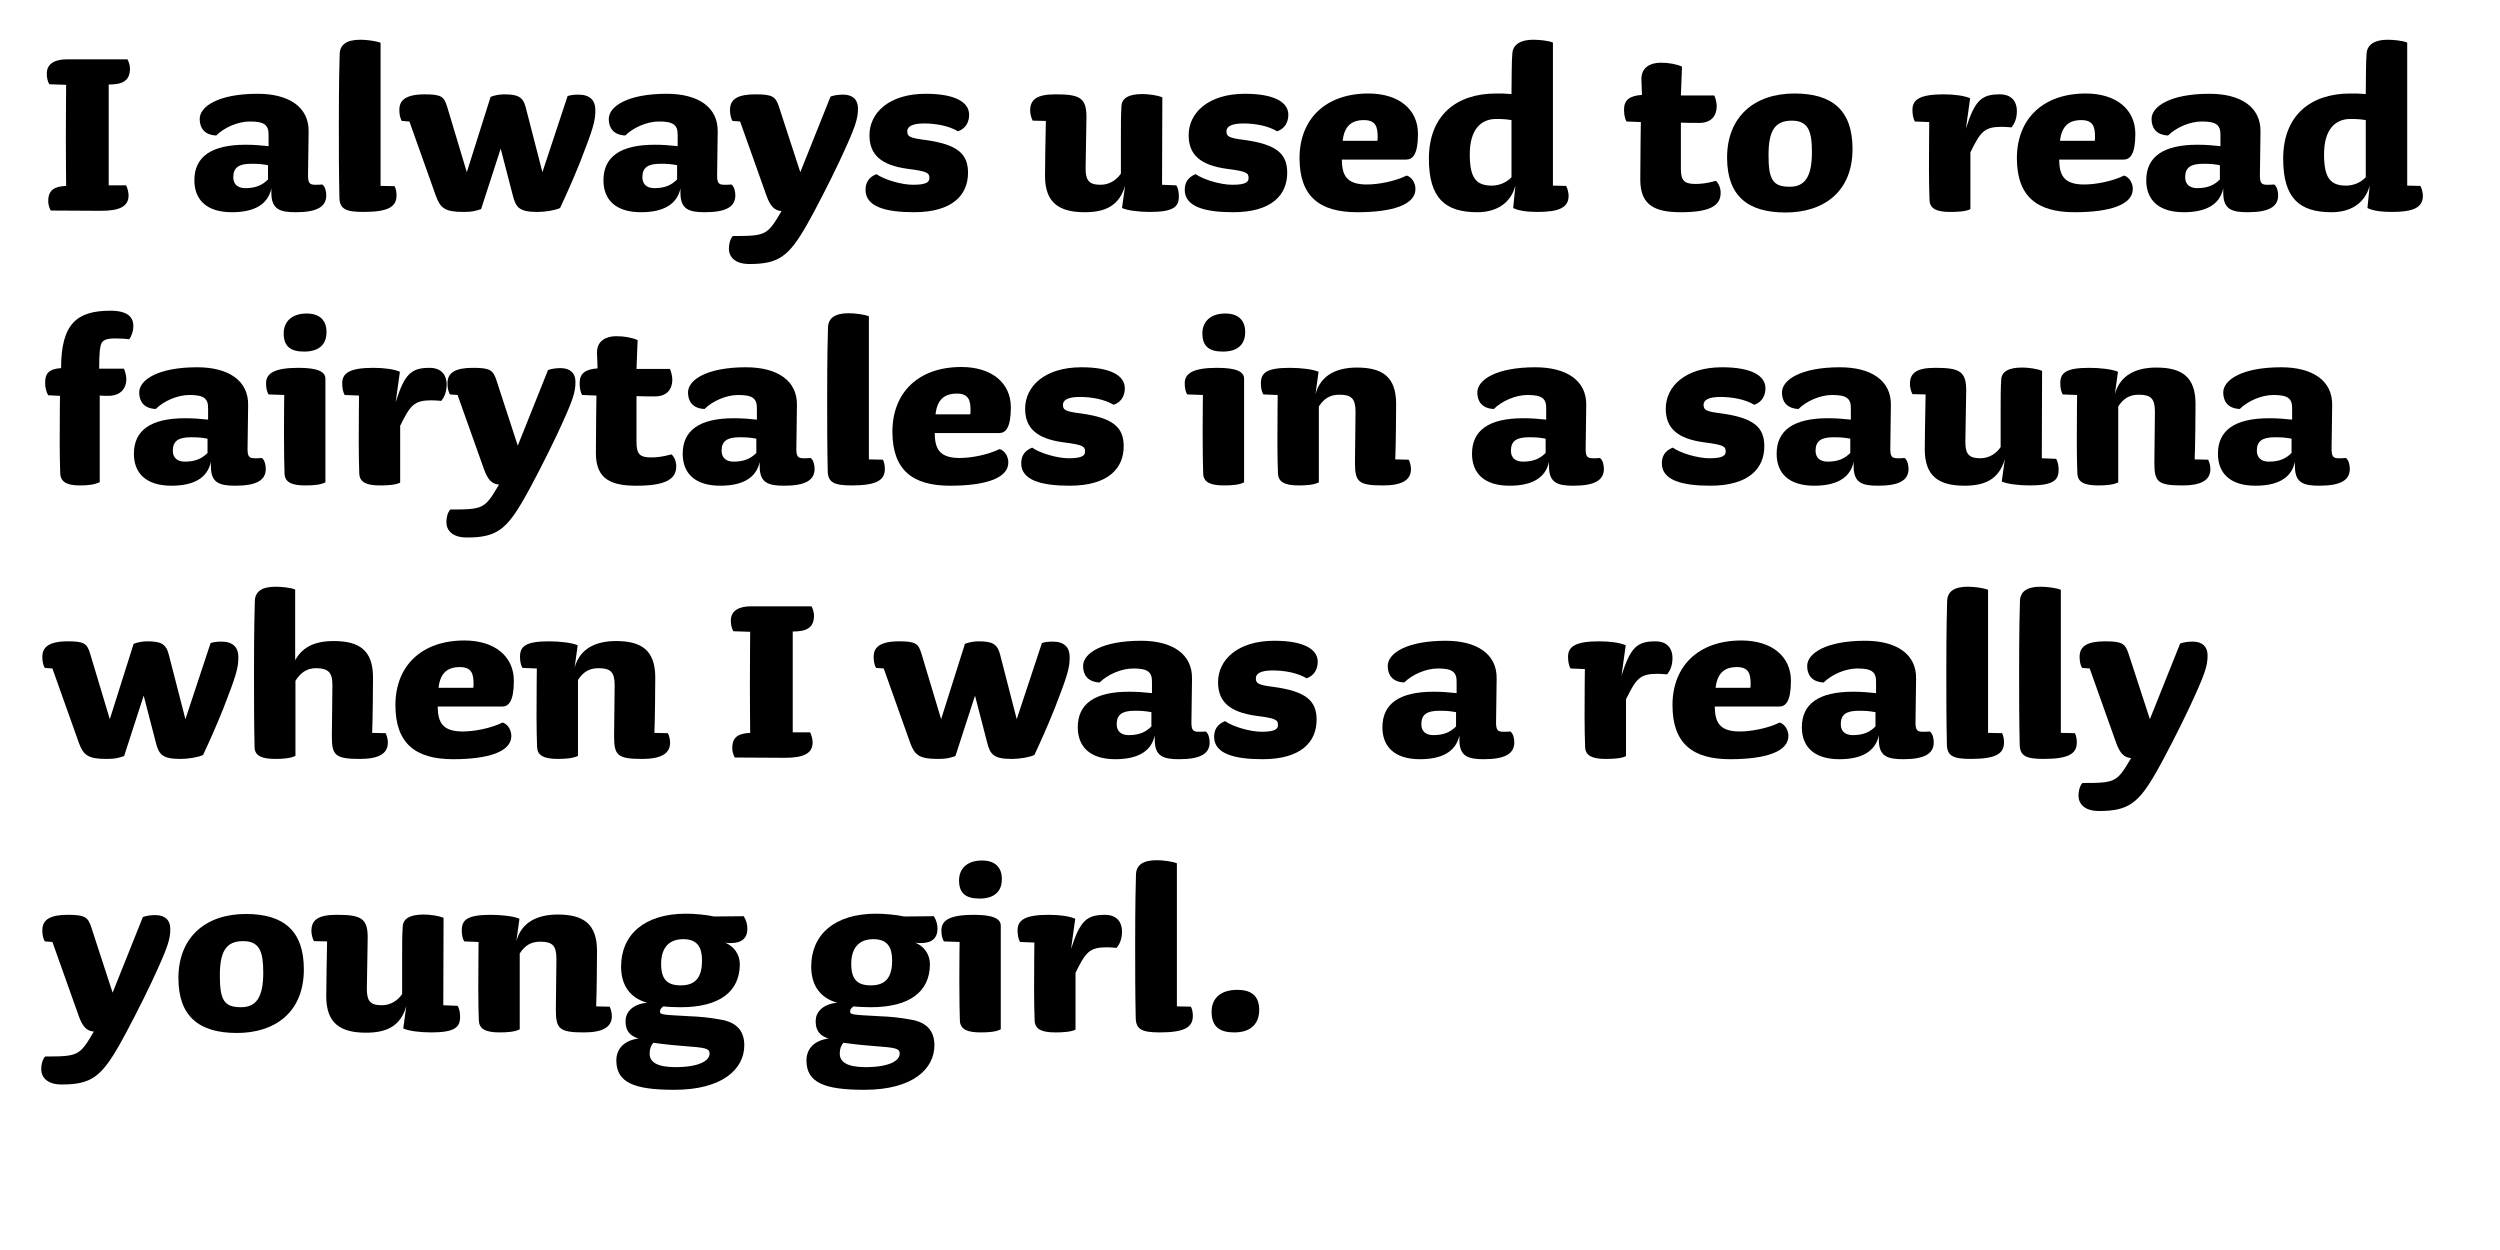
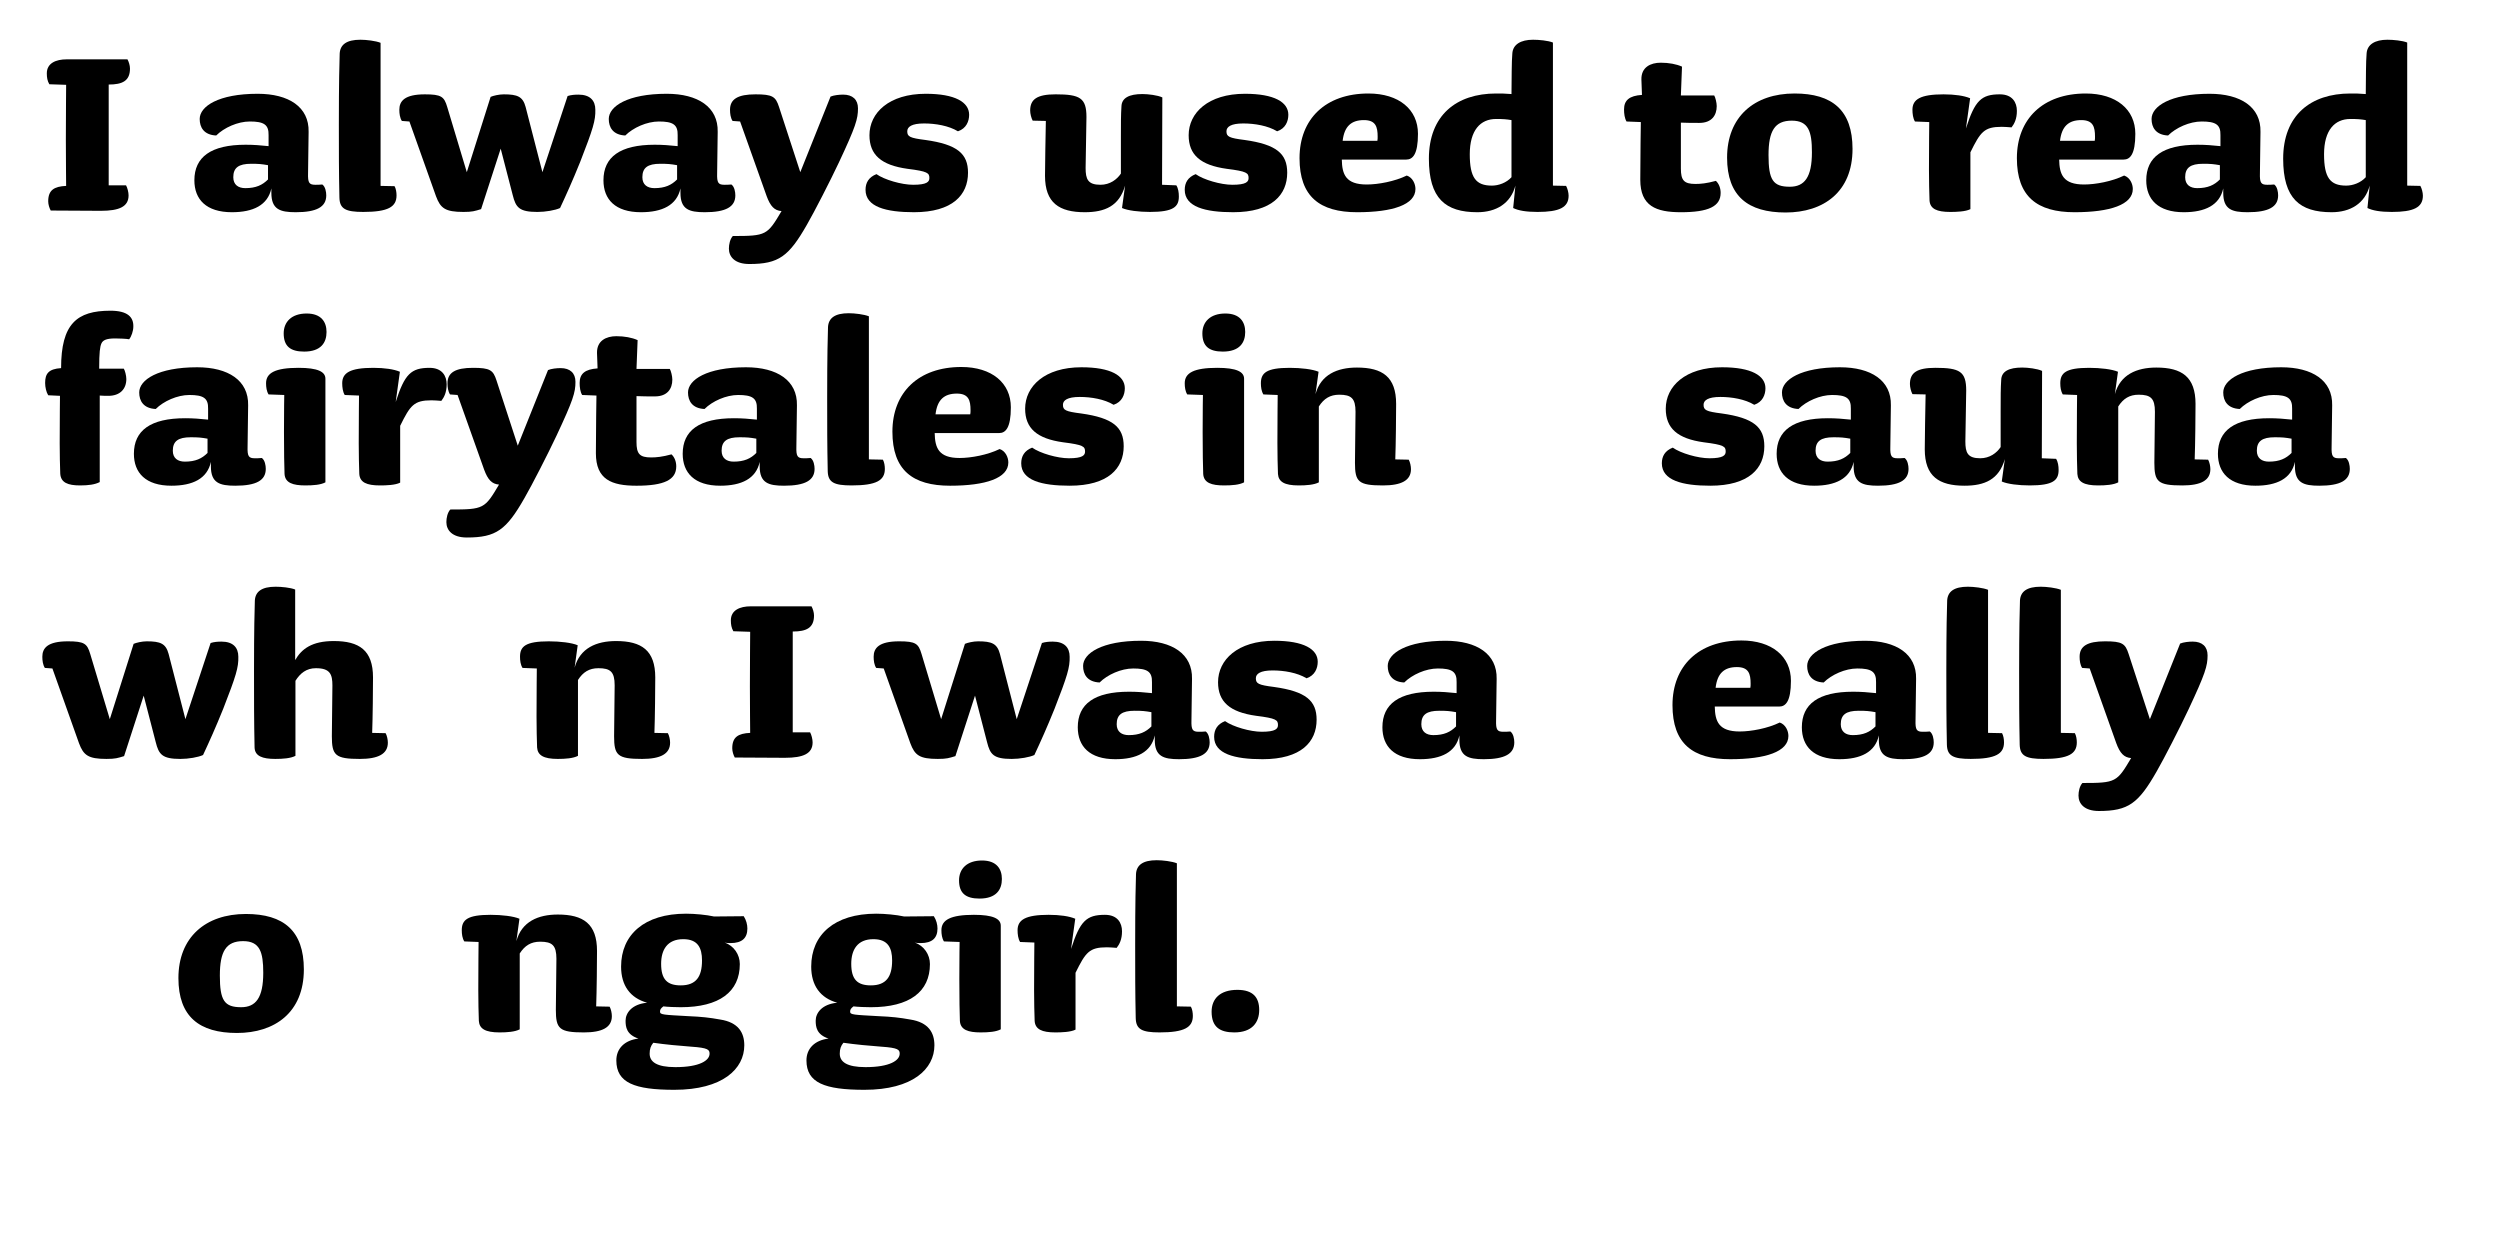
<svg xmlns="http://www.w3.org/2000/svg" version="1.1" id="Layer_2" x="0px" y="0px" width="1920px" height="960px" viewBox="0 0 1920 960" enable-background="new 0 0 1140 570" xml:space="preserve">
  <g>
    <path transform="scale(1.667)" d="M58.074,85.386c0.645,1.161,1.161,3.225,1.161,4.644c0,5.16-4.257,7.095-12.771,7.095l-23.091-0.129   c-0.645-1.161-1.161-2.838-1.161-4.257c0-5.16,2.709-6.837,8.256-7.095c0,0-0.129-13.158-0.129-21.284   c0-9.804,0.129-25.284,0.129-25.284l-7.74-0.258c-0.903-1.548-1.161-3.096-1.161-5.031c0-4.644,4.128-6.45,9.159-6.45h27.993   c0.645,1.161,1.161,2.838,1.161,4.257c0,5.676-3.483,7.353-9.804,7.353v46.439H58.074z" />
    <path transform="scale(1.667)" d="M136.246,97.77c-7.224,0-11.223-1.29-11.223-8.901v-2.064c-1.677,7.74-8.385,10.965-18.188,10.965   c-11.868,0-17.286-5.934-17.286-14.706c0-10.707,7.611-16.383,23.606-16.383c3.612,0,6.966,0.258,10.578,0.645v-5.031   c0.129-4.902-2.193-6.321-8.643-6.321c-5.547,0-11.868,2.838-15.48,6.45c-5.676-0.258-7.611-3.741-7.611-7.611   c0-5.805,8.643-11.61,26.703-11.61c14.319,0,23.736,6.063,23.478,17.543l-0.258,19.092c-0.129,4.386,0.516,5.289,3.354,5.289   c0.903,0,1.935,0,3.225-0.129c1.419,1.032,1.806,3.483,1.806,5.031C150.306,95.319,145.92,97.77,136.246,97.77z M115.735,75.454   c-5.805,0-8.256,1.806-8.256,6.192c0,3.483,2.322,5.031,5.547,5.031c4.902,0,7.869-1.419,10.449-3.999v-6.579   C120.508,75.583,119.218,75.454,115.735,75.454z" />
    <path transform="scale(1.667)" d="M181.783,85.773c0.645,1.161,0.903,2.838,0.903,4.257c0,5.289-3.87,7.611-15.351,7.611c-8.127,0-10.836-1.419-10.965-6.579   c-0.258-11.997-0.258-21.155-0.258-33.797c0-19.607,0.258-28.767,0.387-32.636c0.258-4.128,3.225-6.321,9.546-6.321   c2.709,0,7.095,0.516,9.288,1.419v65.918L181.783,85.773z" />
    <path transform="scale(1.667)" d="M236.22,89.901l-5.547-21.414l-9.03,27.863c-2.967,0.903-3.999,1.29-8.127,1.29c-8.385,0-10.578-1.677-12.642-7.224   l-12.255-34.442l-3.483-0.258c-0.903-1.419-1.161-3.354-1.161-5.16c0-3.999,2.451-7.095,11.739-7.095   c7.611,0,8.901,1.032,10.32,5.805l9.03,30.056l10.965-34.7c1.161-0.516,3.87-1.161,6.063-1.161c6.321,0,8.771,1.032,10.062,5.805   l7.74,30.056l11.61-35.087c1.548-0.516,3.354-0.645,5.031-0.645c5.289,0,7.74,2.709,7.74,6.966   c0.129,4.902-1.032,8.772-6.966,23.994c-3.483,8.643-6.45,15.222-9.288,21.285c-2.193,1.032-6.708,1.806-10.449,1.806   C239.187,97.641,237.639,95.577,236.22,89.901z" />
    <path transform="scale(1.667)" d="M324.712,97.77c-7.224,0-11.223-1.29-11.223-8.901v-2.064c-1.677,7.74-8.385,10.965-18.188,10.965   c-11.868,0-17.286-5.934-17.286-14.706c0-10.707,7.611-16.383,23.606-16.383c3.612,0,6.966,0.258,10.578,0.645v-5.031   c0.129-4.902-2.193-6.321-8.643-6.321c-5.547,0-11.868,2.838-15.48,6.45c-5.676-0.258-7.611-3.741-7.611-7.611   c0-5.805,8.643-11.61,26.703-11.61c14.319,0,23.736,6.063,23.478,17.543l-0.258,19.092c-0.129,4.386,0.516,5.289,3.354,5.289   c0.903,0,1.935,0,3.225-0.129c1.419,1.032,1.806,3.483,1.806,5.031C338.773,95.319,334.387,97.77,324.712,97.77z M304.202,75.454   c-5.805,0-8.256,1.806-8.256,6.192c0,3.483,2.322,5.031,5.547,5.031c4.902,0,7.869-1.419,10.449-3.999v-6.579   C308.975,75.583,307.685,75.454,304.202,75.454z" />
    <path transform="scale(1.667)" d="M368.703,79.323l13.932-34.829c1.548-0.645,3.999-0.903,5.805-0.903c4.386,0,6.837,2.322,6.837,6.321   c0,4.902-1.032,8.385-8.771,24.896c-3.999,8.514-11.352,22.833-14.706,28.637c-8.385,14.706-13.029,18.189-26.573,18.189   c-6.708,0-9.417-3.354-9.417-7.095c0-1.935,0.516-4.386,1.806-5.805c15.48,0,15.867-0.387,22.446-11.481   c-3.354-0.258-5.16-2.322-6.837-6.837l-12.255-34.442l-3.483-0.258c-0.903-1.419-1.161-3.354-1.161-5.16   c0-4.902,3.612-7.095,11.739-7.095c7.869,0,9.288,1.032,10.835,5.805L368.703,79.323z" />
    <path transform="scale(1.667)" d="M428.171,82.032c0-2.322-0.774-3.096-10.062-4.257c-12.126-1.677-17.544-6.45-17.544-15.479   c0-10.32,9.03-19.092,25.929-19.092c13.544,0,19.995,3.87,19.995,9.675c0,2.967-1.29,6.321-5.16,7.611   c-4.257-2.58-10.32-3.612-15.608-3.612c-5.676,0-7.74,1.548-7.74,3.612c0,2.451,1.161,3.096,8.385,3.999   c14.706,2.064,19.607,6.321,19.607,15.093c0,10.191-7.095,18.188-24.896,18.188c-12.9,0-22.317-2.451-22.317-10.32   c0-3.225,1.419-5.805,5.031-7.224c3.612,2.58,11.61,4.902,16.898,4.902C427.139,85.128,428.171,83.709,428.171,82.032z" />
    <path transform="scale(1.667)" d="M535.368,85.128l6.579,0.258c0.903,1.419,1.161,3.354,1.161,5.16c0,4.773-2.58,7.095-13.287,7.095   c-5.16,0-10.32-0.645-12.9-1.806l1.419-10.32c-2.709,9.417-9.288,12.255-18.576,12.255c-11.739,0-18.318-4.257-18.318-16.77   c0-4.773,0.258-18.447,0.387-25.284l-6.063-0.129c-0.645-1.161-1.161-3.225-1.161-4.644c0-5.16,3.096-7.482,11.739-7.482   c11.223,0,14.19,1.677,14.19,10.449c0,4.128-0.387,19.737-0.387,23.478c0,5.16,1.032,7.74,6.837,7.74   c4.386,0,7.611-2.451,9.417-5.16V62.94c0-5.805,0-10.062,0.258-13.932c0.129-3.87,3.483-5.676,9.675-5.676   c2.58,0,6.966,0.516,9.159,1.548L535.368,85.128z" />
    <path transform="scale(1.667)" d="M575.228,82.032c0-2.322-0.774-3.096-10.062-4.257c-12.125-1.677-17.543-6.45-17.543-15.479   c0-10.32,9.03-19.092,25.928-19.092c13.545,0,19.995,3.87,19.995,9.675c0,2.967-1.29,6.321-5.16,7.611   c-4.257-2.58-10.319-3.612-15.608-3.612c-5.676,0-7.74,1.548-7.74,3.612c0,2.451,1.161,3.096,8.385,3.999   c14.706,2.064,19.607,6.321,19.607,15.093c0,10.191-7.095,18.188-24.896,18.188c-12.899,0-22.316-2.451-22.316-10.32   c0-3.225,1.419-5.805,5.031-7.224c3.612,2.58,11.609,4.902,16.898,4.902C574.195,85.128,575.228,83.709,575.228,82.032z" />
    <path transform="scale(1.667)" d="M653.271,61.651c0,9.545-2.451,11.868-5.418,11.868h-29.67C618.312,80.355,619.988,85,629.663,85   c5.289,0,12.9-1.419,18.447-4.128c2.709,0.903,3.999,3.87,3.999,6.192c0,7.224-10.449,10.707-26.832,10.707   c-17.285,0-26.573-7.224-26.573-24.896c0-18.06,11.997-29.798,31.733-29.798C644.498,43.075,653.271,50.428,653.271,61.651z    M634.694,62.94c0-4.515-0.903-7.611-6.321-7.611c-5.805,0-9.029,2.838-9.804,9.546h15.996   C634.694,64.23,634.694,63.715,634.694,62.94z" />
    <path transform="scale(1.667)" d="M708.352,97.641c-5.289,0-8.9-0.645-11.223-1.806l1.032-10.32c-2.193,8.256-8.901,12.255-17.544,12.255   c-14.706,0-22.316-6.321-22.316-24.639c0-19.995,12.642-30.056,30.959-30.056c2.322,0,4.257,0,7.096,0.258   c0.129-19.607,0.258-14.835,0.387-18.705c0.258-4.128,3.87-6.321,9.546-6.321c2.709,0,6.966,0.387,9.158,1.29v65.917l6.063,0.129   c0.645,1.161,1.161,3.096,1.161,4.515C722.671,95.577,718.414,97.641,708.352,97.641z M696.355,55.33   c-2.322-0.387-3.87-0.516-7.096-0.516c-7.224,0-12.125,5.16-12.125,16.253c0,10.836,2.838,14.448,10.19,14.448   c3.096,0,6.708-1.29,9.03-3.87V55.33z" />
    <path transform="scale(1.667)" d="M755.693,82.806c0-10.578,0.258-26.573,0.258-26.573l-6.579-0.258c-0.902-1.419-1.16-3.612-1.16-5.547   c0-4.257,2.45-6.321,8.256-6.708l-0.259-7.095c-0.129-5.676,4.257-7.74,8.901-7.74c3.741,0,7.224,0.645,9.804,1.806l-0.516,13.287   h15.351c0.516,0.774,1.161,3.354,1.161,4.902c0,4.257-2.322,7.74-7.998,7.74c-2.322,0-6.45,0-8.514-0.129v21.156   c0,5.418,1.419,7.095,6.707,7.095c2.451,0,5.16-0.258,9.417-1.419c1.419,1.29,2.193,3.354,2.193,5.547   c0,6.192-5.547,8.901-18.317,8.901C762.917,97.77,755.693,94.932,755.693,82.806z" />
    <path transform="scale(1.667)" d="M822.643,97.899c-17.285,0-26.96-7.482-26.96-25.283c0-18.705,12.384-29.541,31.088-29.541   c17.415,0,26.703,7.74,26.703,25.542C853.474,88.482,840.058,97.899,822.643,97.899z M825.481,55.588   c-7.869,0-10.707,4.773-10.707,15.867c0,11.481,2.063,14.577,9.804,14.577c6.708,0,10.19-4.257,10.19-15.867   C834.769,60.619,833.221,55.588,825.481,55.588z" />
    <path transform="scale(1.667)" d="M926.743,58.684c-1.935-0.129-3.096-0.258-4.515-0.258c-8.127,0-9.804,2.322-14.447,11.739v26.187   c-2.193,1.161-6.579,1.29-9.288,1.29c-6.192,0-9.288-1.419-9.546-5.289c-0.129-3.999-0.258-8.514-0.258-14.189   c0-10.578,0.129-21.93,0.129-21.93l-6.579-0.258c-0.903-1.419-1.161-3.612-1.161-5.418c0-4.772,3.612-7.095,14.319-7.095   c5.159,0,9.546,0.645,12.255,1.806L905.717,59.2c4.128-12.9,7.095-15.738,15.609-15.738c5.805,0,7.868,3.741,7.868,7.611   C929.194,54.814,928.033,57.007,926.743,58.684z" />
    <path transform="scale(1.667)" d="M983.763,61.651c0,9.545-2.451,11.868-5.418,11.868h-29.67C948.804,80.355,950.48,85,960.155,85   c5.289,0,12.9-1.419,18.447-4.128c2.709,0.903,3.999,3.87,3.999,6.192c0,7.224-10.449,10.707-26.832,10.707   c-17.285,0-26.573-7.224-26.573-24.896c0-18.06,11.997-29.798,31.733-29.798C974.99,43.075,983.763,50.428,983.763,61.651z    M965.187,62.94c0-4.515-0.903-7.611-6.321-7.611c-5.805,0-9.029,2.838-9.804,9.546h15.996   C965.187,64.23,965.187,63.715,965.187,62.94z" />
    <path transform="scale(1.667)" d="M1035.49,97.77c-7.224,0-11.223-1.29-11.223-8.901v-2.064c-1.678,7.74-8.385,10.965-18.189,10.965   c-11.867,0-17.285-5.934-17.285-14.706c0-10.707,7.61-16.383,23.606-16.383c3.612,0,6.966,0.258,10.578,0.645v-5.031   c0.129-4.902-2.193-6.321-8.644-6.321c-5.547,0-11.867,2.838-15.479,6.45c-5.676-0.258-7.61-3.741-7.61-7.611   c0-5.805,8.643-11.61,26.702-11.61c14.318,0,23.735,6.063,23.478,17.543l-0.258,19.092c-0.129,4.386,0.516,5.289,3.354,5.289   c0.903,0,1.936,0,3.226-0.129c1.419,1.032,1.806,3.483,1.806,5.031C1049.551,95.319,1045.165,97.77,1035.49,97.77z    M1014.979,75.454c-5.805,0-8.256,1.806-8.256,6.192c0,3.483,2.322,5.031,5.547,5.031c4.902,0,7.869-1.419,10.449-3.999v-6.579   C1019.752,75.583,1018.462,75.454,1014.979,75.454z" />
    <path transform="scale(1.667)" d="M1101.925,97.641c-5.289,0-8.9-0.645-11.223-1.806l1.032-10.32c-2.193,8.256-8.901,12.255-17.544,12.255   c-14.706,0-22.316-6.321-22.316-24.639c0-19.995,12.642-30.056,30.959-30.056c2.322,0,4.257,0,7.096,0.258   c0.129-19.607,0.258-14.835,0.387-18.705c0.258-4.128,3.87-6.321,9.546-6.321c2.709,0,6.966,0.387,9.158,1.29v65.917l6.063,0.129   c0.645,1.161,1.161,3.096,1.161,4.515C1116.244,95.577,1111.987,97.641,1101.925,97.641z M1089.929,55.33   c-2.322-0.387-3.87-0.516-7.096-0.516c-7.224,0-12.125,5.16-12.125,16.253c0,10.836,2.838,14.448,10.19,14.448   c3.096,0,6.708-1.29,9.03-3.87V55.33z" />
    <path transform="scale(1.667)" d="M61.428,150.5c0,1.935-0.903,4.644-1.935,5.805c-1.161-0.258-4.902-0.387-6.45-0.387c-4.257,0-5.676,0.903-6.321,2.322   s-1.032,3.999-1.032,11.61h11.352c0.516,0.774,1.161,3.225,1.161,4.773c0,4.644-2.967,7.74-8.256,7.74   c-1.161,0-2.451,0-3.999-0.129v39.86c-2.193,1.161-5.289,1.548-9.03,1.548c-5.676,0-8.901-1.29-9.159-5.418   c-0.129-3.87-0.258-8.385-0.258-14.061c0-10.578,0.129-21.801,0.129-21.801l-5.418-0.258c-0.903-1.419-1.419-3.741-1.419-5.676   c0-4.257,1.548-6.45,7.353-6.837c0-20.381,7.224-26.444,22.704-26.444C58.848,143.146,61.557,146.113,61.428,150.5z" />
    <path transform="scale(1.667)" d="M108.383,223.77c-7.224,0-11.223-1.29-11.223-8.901v-2.064c-1.677,7.74-8.385,10.965-18.188,10.965   c-11.868,0-17.286-5.934-17.286-14.706c0-10.707,7.611-16.383,23.606-16.383c3.612,0,6.966,0.258,10.578,0.645v-5.031   c0.129-4.902-2.193-6.321-8.643-6.321c-5.547,0-11.868,2.838-15.48,6.45c-5.676-0.258-7.611-3.741-7.611-7.611   c0-5.805,8.643-11.61,26.703-11.61c14.319,0,23.736,6.063,23.478,17.543l-0.258,19.092c-0.129,4.386,0.516,5.289,3.354,5.289   c0.903,0,1.935,0,3.225-0.129c1.419,1.032,1.806,3.483,1.806,5.031C122.444,221.319,118.058,223.77,108.383,223.77z    M87.873,201.454c-5.805,0-8.256,1.806-8.256,6.192c0,3.483,2.322,5.031,5.547,5.031c4.902,0,7.869-1.419,10.449-3.999v-6.579   C92.646,201.583,91.355,201.454,87.873,201.454z" />
    <path transform="scale(1.667)" d="M149.921,174.493v47.729c-2.193,1.161-5.547,1.419-9.288,1.419c-5.676,0-9.288-1.161-9.546-5.289   c-0.129-3.87-0.258-9.675-0.258-19.35c0-10.578,0.129-17.028,0.129-17.028l-7.224-0.258c-0.903-1.419-1.161-3.354-1.161-5.16   c0-4.772,4.257-7.095,14.963-7.095C146.438,169.462,149.921,171.268,149.921,174.493z M140.117,161.98   c-6.321,0-9.417-2.451-9.417-8.385c0-5.289,3.612-9.159,10.578-9.159c6.708,0,9.159,3.87,9.159,8.514   C150.437,157.852,147.857,161.98,140.117,161.98z" />
    <path transform="scale(1.667)" d="M203.325,184.684c-1.935-0.129-3.096-0.258-4.515-0.258c-8.126,0-9.804,2.322-14.448,11.739v26.187   c-2.193,1.161-6.579,1.29-9.288,1.29c-6.192,0-9.288-1.419-9.546-5.289c-0.129-3.999-0.258-8.514-0.258-14.189   c0-10.578,0.129-21.93,0.129-21.93l-6.579-0.258c-0.903-1.419-1.161-3.612-1.161-5.418c0-4.772,3.612-7.095,14.318-7.095   c5.16,0,9.546,0.645,12.255,1.806l-1.935,13.932c4.128-12.9,7.095-15.738,15.609-15.738c5.805,0,7.869,3.741,7.869,7.611   C205.776,180.814,204.615,183.007,203.325,184.684z" />
    <path transform="scale(1.667)" d="M238.542,205.323l13.932-34.829c1.548-0.645,3.999-0.903,5.805-0.903c4.386,0,6.837,2.322,6.837,6.321   c0,4.902-1.032,8.385-8.772,24.896c-3.999,8.514-11.352,22.833-14.706,28.637c-8.385,14.706-13.029,18.189-26.574,18.189   c-6.708,0-9.417-3.354-9.417-7.095c0-1.935,0.516-4.386,1.806-5.805c15.48,0,15.867-0.387,22.446-11.481   c-3.354-0.258-5.16-2.322-6.837-6.837l-12.255-34.442l-3.483-0.258c-0.903-1.419-1.161-3.354-1.161-5.16   c0-4.902,3.612-7.095,11.739-7.095c7.869,0,9.288,1.032,10.835,5.805L238.542,205.323z" />
    <path transform="scale(1.667)" d="M274.532,208.806c0-10.578,0.258-26.573,0.258-26.573l-6.579-0.258c-0.903-1.419-1.161-3.612-1.161-5.547   c0-4.257,2.451-6.321,8.256-6.708l-0.258-7.095c-0.129-5.676,4.257-7.74,8.901-7.74c3.741,0,7.224,0.645,9.804,1.806l-0.516,13.287   h15.351c0.516,0.774,1.161,3.354,1.161,4.902c0,4.257-2.322,7.74-7.998,7.74c-2.322,0-6.45,0-8.514-0.129v21.156   c0,5.418,1.419,7.095,6.708,7.095c2.451,0,5.16-0.258,9.417-1.419c1.419,1.29,2.193,3.354,2.193,5.547   c0,6.192-5.547,8.901-18.318,8.901C281.756,223.77,274.532,220.932,274.532,208.806z" />
    <path transform="scale(1.667)" d="M361.218,223.77c-7.224,0-11.223-1.29-11.223-8.901v-2.064c-1.677,7.74-8.385,10.965-18.188,10.965   c-11.868,0-17.286-5.934-17.286-14.706c0-10.707,7.611-16.383,23.606-16.383c3.612,0,6.966,0.258,10.578,0.645v-5.031   c0.129-4.902-2.193-6.321-8.643-6.321c-5.547,0-11.868,2.838-15.48,6.45c-5.676-0.258-7.611-3.741-7.611-7.611   c0-5.805,8.643-11.61,26.703-11.61c14.319,0,23.736,6.063,23.478,17.543l-0.258,19.092c-0.129,4.386,0.516,5.289,3.354,5.289   c0.903,0,1.935,0,3.225-0.129c1.419,1.032,1.806,3.483,1.806,5.031C375.279,221.319,370.893,223.77,361.218,223.77z    M340.708,201.454c-5.805,0-8.256,1.806-8.256,6.192c0,3.483,2.322,5.031,5.547,5.031c4.902,0,7.869-1.419,10.449-3.999v-6.579   C345.48,201.583,344.19,201.454,340.708,201.454z" />
    <path transform="scale(1.667)" d="M406.755,211.773c0.645,1.161,0.903,2.838,0.903,4.257c0,5.289-3.87,7.611-15.351,7.611   c-8.127,0-10.836-1.419-10.965-6.579c-0.258-11.997-0.258-21.155-0.258-33.797c0-19.607,0.258-28.767,0.387-32.636   c0.258-4.128,3.225-6.321,9.546-6.321c2.709,0,7.095,0.516,9.288,1.419v65.918L406.755,211.773z" />
    <path transform="scale(1.667)" d="M465.707,187.651c0,9.545-2.451,11.868-5.418,11.868H430.62c0.129,6.837,1.806,11.481,11.481,11.481   c5.289,0,12.899-1.419,18.447-4.128c2.708,0.903,3.999,3.87,3.999,6.192c0,7.224-10.449,10.707-26.832,10.707   c-17.286,0-26.573-7.224-26.573-24.896c0-18.06,11.997-29.798,31.733-29.798C456.935,169.075,465.707,176.428,465.707,187.651z    M447.131,188.94c0-4.515-0.903-7.611-6.321-7.611c-5.805,0-9.03,2.838-9.804,9.546h15.996   C447.131,190.23,447.131,189.715,447.131,188.94z" />
    <path transform="scale(1.667)" d="M499.891,208.032c0-2.322-0.774-3.096-10.062-4.257c-12.125-1.677-17.543-6.45-17.543-15.479   c0-10.32,9.03-19.092,25.929-19.092c13.544,0,19.995,3.87,19.995,9.675c0,2.967-1.29,6.321-5.16,7.611   c-4.257-2.58-10.32-3.612-15.608-3.612c-5.676,0-7.74,1.548-7.74,3.612c0,2.451,1.161,3.096,8.385,3.999   c14.706,2.064,19.608,6.321,19.608,15.093c0,10.191-7.095,18.188-24.896,18.188c-12.9,0-22.317-2.451-22.317-10.32   c0-3.225,1.419-5.805,5.031-7.224c3.612,2.58,11.61,4.902,16.898,4.902C498.859,211.128,499.891,209.709,499.891,208.032z" />
    <path transform="scale(1.667)" d="M573.161,174.493v47.729c-2.192,1.161-5.547,1.419-9.288,1.419c-5.676,0-9.288-1.161-9.545-5.289   c-0.129-3.87-0.258-9.675-0.258-19.35c0-10.578,0.129-17.028,0.129-17.028l-7.224-0.258c-0.903-1.419-1.161-3.354-1.161-5.16   c0-4.772,4.257-7.095,14.963-7.095C569.679,169.462,573.161,171.268,573.161,174.493z M563.357,161.98   c-6.321,0-9.417-2.451-9.417-8.385c0-5.289,3.612-9.159,10.578-9.159c6.708,0,9.159,3.87,9.159,8.514   C573.678,157.852,571.098,161.98,563.357,161.98z" />
    <path transform="scale(1.667)" d="M617.02,181.846c-4.258,0-7.096,1.806-9.417,5.418v34.958c-2.193,1.161-5.806,1.419-9.288,1.419   c-6.579,0-9.288-1.677-9.546-5.289c-0.129-3.87-0.258-8.514-0.258-14.189c0-10.578,0.129-22.188,0.129-22.188l-6.579-0.258   c-0.903-1.419-1.161-3.354-1.161-5.16c0-4.772,2.58-7.095,13.287-7.095c5.16,0,10.578,0.645,13.287,1.806l-1.419,10.32   c2.45-9.03,10.062-12.255,19.091-12.255c11.739,0,18.061,4.257,18.061,16.77c0,4.773-0.13,18.705-0.388,25.542l6.192,0.129   c0.645,1.161,1.032,2.967,1.032,4.386c0,5.16-4.387,7.482-12.9,7.482c-11.352,0-12.899-1.677-12.899-10.449   c0-4.128,0.258-19.737,0.258-23.478C624.501,183.523,622.566,181.846,617.02,181.846z" />
-     <path transform="scale(1.667)" d="M724.861,223.77c-7.224,0-11.223-1.29-11.223-8.901v-2.064c-1.678,7.74-8.385,10.965-18.189,10.965   c-11.867,0-17.285-5.934-17.285-14.706c0-10.707,7.61-16.383,23.606-16.383c3.612,0,6.966,0.258,10.578,0.645v-5.031   c0.129-4.902-2.193-6.321-8.644-6.321c-5.547,0-11.867,2.838-15.479,6.45c-5.676-0.258-7.61-3.741-7.61-7.611   c0-5.805,8.643-11.61,26.702-11.61c14.318,0,23.735,6.063,23.478,17.543l-0.258,19.092c-0.129,4.386,0.516,5.289,3.354,5.289   c0.903,0,1.936,0,3.226-0.129c1.419,1.032,1.806,3.483,1.806,5.031C738.922,221.319,734.536,223.77,724.861,223.77z    M704.351,201.454c-5.805,0-8.256,1.806-8.256,6.192c0,3.483,2.322,5.031,5.547,5.031c4.902,0,7.869-1.419,10.449-3.999v-6.579   C709.123,201.583,707.833,201.454,704.351,201.454z" />
    <path transform="scale(1.667)" d="M795.036,208.032c0-2.322-0.773-3.096-10.062-4.257c-12.126-1.677-17.544-6.45-17.544-15.479   c0-10.32,9.03-19.092,25.929-19.092c13.545,0,19.994,3.87,19.994,9.675c0,2.967-1.29,6.321-5.159,7.611   c-4.257-2.58-10.32-3.612-15.609-3.612c-5.676,0-7.739,1.548-7.739,3.612c0,2.451,1.161,3.096,8.385,3.999   c14.705,2.064,19.607,6.321,19.607,15.093c0,10.191-7.095,18.188-24.896,18.188c-12.899,0-22.316-2.451-22.316-10.32   c0-3.225,1.419-5.805,5.03-7.224c3.612,2.58,11.61,4.902,16.899,4.902C794.004,211.128,795.036,209.709,795.036,208.032z" />
    <path transform="scale(1.667)" d="M865.211,223.77c-7.224,0-11.223-1.29-11.223-8.901v-2.064c-1.678,7.74-8.385,10.965-18.189,10.965   c-11.867,0-17.285-5.934-17.285-14.706c0-10.707,7.61-16.383,23.606-16.383c3.612,0,6.966,0.258,10.578,0.645v-5.031   c0.129-4.902-2.193-6.321-8.644-6.321c-5.547,0-11.867,2.838-15.479,6.45c-5.676-0.258-7.61-3.741-7.61-7.611   c0-5.805,8.643-11.61,26.702-11.61c14.318,0,23.735,6.063,23.478,17.543l-0.258,19.092c-0.129,4.386,0.516,5.289,3.354,5.289   c0.903,0,1.936,0,3.226-0.129c1.419,1.032,1.806,3.483,1.806,5.031C879.271,221.319,874.886,223.77,865.211,223.77z M844.7,201.454   c-5.805,0-8.256,1.806-8.256,6.192c0,3.483,2.322,5.031,5.547,5.031c4.902,0,7.869-1.419,10.449-3.999v-6.579   C849.473,201.583,848.183,201.454,844.7,201.454z" />
    <path transform="scale(1.667)" d="M940.676,211.128l6.579,0.258c0.902,1.419,1.16,3.354,1.16,5.16c0,4.773-2.579,7.095-13.286,7.095   c-5.16,0-10.32-0.645-12.9-1.806l1.419-10.32c-2.709,9.417-9.287,12.255-18.575,12.255c-11.739,0-18.317-4.257-18.317-16.77   c0-4.773,0.258-18.447,0.387-25.284l-6.062-0.129c-0.646-1.161-1.161-3.225-1.161-4.644c0-5.16,3.096-7.482,11.738-7.482   c11.223,0,14.19,1.677,14.19,10.449c0,4.128-0.388,19.737-0.388,23.478c0,5.16,1.032,7.74,6.837,7.74   c4.386,0,7.611-2.451,9.417-5.16V188.94c0-5.805,0-10.062,0.258-13.932c0.129-3.87,3.483-5.676,9.675-5.676   c2.58,0,6.966,0.516,9.159,1.548L940.676,211.128z" />
    <path transform="scale(1.667)" d="M985.309,181.846c-4.258,0-7.096,1.806-9.417,5.418v34.958c-2.193,1.161-5.806,1.419-9.288,1.419   c-6.579,0-9.288-1.677-9.546-5.289c-0.129-3.87-0.258-8.514-0.258-14.189c0-10.578,0.129-22.188,0.129-22.188l-6.579-0.258   c-0.903-1.419-1.161-3.354-1.161-5.16c0-4.772,2.58-7.095,13.287-7.095c5.16,0,10.578,0.645,13.287,1.806l-1.419,10.32   c2.45-9.03,10.062-12.255,19.091-12.255c11.739,0,18.061,4.257,18.061,16.77c0,4.773-0.13,18.705-0.388,25.542l6.192,0.129   c0.645,1.161,1.032,2.967,1.032,4.386c0,5.16-4.387,7.482-12.9,7.482c-11.352,0-12.899-1.677-12.899-10.449   c0-4.128,0.258-19.737,0.258-23.478C992.79,183.523,990.855,181.846,985.309,181.846z" />
    <path transform="scale(1.667)" d="M1068.512,223.77c-7.224,0-11.223-1.29-11.223-8.901v-2.064c-1.678,7.74-8.385,10.965-18.189,10.965   c-11.867,0-17.285-5.934-17.285-14.706c0-10.707,7.61-16.383,23.606-16.383c3.612,0,6.966,0.258,10.578,0.645v-5.031   c0.129-4.902-2.193-6.321-8.644-6.321c-5.547,0-11.867,2.838-15.479,6.45c-5.676-0.258-7.61-3.741-7.61-7.611   c0-5.805,8.643-11.61,26.702-11.61c14.318,0,23.735,6.063,23.478,17.543l-0.258,19.092c-0.129,4.386,0.516,5.289,3.354,5.289   c0.903,0,1.936,0,3.226-0.129c1.419,1.032,1.806,3.483,1.806,5.031C1082.572,221.319,1078.187,223.77,1068.512,223.77z    M1048.001,201.454c-5.805,0-8.256,1.806-8.256,6.192c0,3.483,2.322,5.031,5.547,5.031c4.902,0,7.869-1.419,10.449-3.999v-6.579   C1052.773,201.583,1051.483,201.454,1048.001,201.454z" />
    <path transform="scale(1.667)" d="M71.747,341.901L66.2,320.487l-9.03,27.864c-2.967,0.902-3.999,1.289-8.126,1.289c-8.385,0-10.578-1.677-12.642-7.224   l-12.255-34.442l-3.483-0.258c-0.903-1.419-1.161-3.354-1.161-5.16c0-3.999,2.451-7.095,11.739-7.095   c7.611,0,8.901,1.032,10.32,5.805l9.03,30.057l10.965-34.7c1.161-0.517,3.87-1.161,6.062-1.161c6.321,0,8.772,1.032,10.062,5.805   l7.74,30.057l11.61-35.088c1.548-0.516,3.354-0.645,5.031-0.645c5.289,0,7.74,2.709,7.74,6.966   c0.129,4.902-1.032,8.771-6.966,23.993c-3.483,8.644-6.45,15.223-9.288,21.285c-2.193,1.032-6.708,1.806-10.449,1.806   C74.714,349.641,73.167,347.577,71.747,341.901z" />
    <path transform="scale(1.667)" d="M145.534,307.846c-4.386,0-7.224,2.322-9.417,5.805v34.571c-2.193,1.161-5.805,1.419-9.288,1.419   c-5.934,0-9.417-1.289-9.546-5.288c-0.258-11.997-0.258-22.446-0.258-35.088c0-19.607,0.258-28.767,0.387-32.636   c0.258-4.128,3.225-6.321,9.546-6.321c2.709,0,6.837,0.387,9.03,1.29v32.507c2.967-5.16,7.74-8.771,17.802-8.771   c11.739,0,18.06,4.257,18.06,16.77c0,4.772-0.129,18.705-0.387,25.542l6.192,0.129c0.645,1.16,1.032,2.967,1.032,4.386   c0,5.16-4.386,7.481-12.899,7.481c-11.352,0-12.9-1.677-12.9-10.448c0-4.128,0.258-19.608,0.258-23.349   C153.145,310.684,152.113,307.846,145.534,307.846z" />
-     <path transform="scale(1.667)" d="M236.737,313.65c0,9.546-2.451,11.868-5.418,11.868h-29.669c0.129,6.837,1.806,11.48,11.481,11.48   c5.289,0,12.9-1.419,18.447-4.128c2.709,0.903,3.999,3.87,3.999,6.192c0,7.224-10.449,10.707-26.832,10.707   c-17.286,0-26.573-7.225-26.573-24.897c0-18.06,11.997-29.798,31.733-29.798C227.965,295.075,236.737,302.428,236.737,313.65z    M218.161,314.94c0-4.515-0.903-7.611-6.321-7.611c-5.805,0-9.03,2.839-9.804,9.546h15.996   C218.161,316.23,218.161,315.715,218.161,314.94z" />
    <path transform="scale(1.667)" d="M275.694,307.846c-4.257,0-7.095,1.806-9.417,5.418v34.958c-2.193,1.161-5.805,1.419-9.288,1.419   c-6.579,0-9.288-1.677-9.546-5.288c-0.129-3.87-0.258-8.515-0.258-14.19c0-10.578,0.129-22.188,0.129-22.188l-6.579-0.258   c-0.903-1.419-1.161-3.354-1.161-5.16c0-4.772,2.58-7.095,13.287-7.095c5.16,0,10.578,0.645,13.287,1.806l-1.419,10.32   c2.451-9.03,10.062-12.255,19.092-12.255c11.739,0,18.06,4.257,18.06,16.77c0,4.772-0.129,18.705-0.387,25.542l6.192,0.129   c0.645,1.16,1.032,2.967,1.032,4.386c0,5.16-4.386,7.481-12.9,7.481c-11.352,0-12.899-1.677-12.899-10.448   c0-4.128,0.258-19.737,0.258-23.478C283.176,309.522,281.241,307.846,275.694,307.846z" />
    <path transform="scale(1.667)" d="M373.216,337.386c0.645,1.161,1.161,3.226,1.161,4.645c0,5.16-4.257,7.095-12.771,7.095l-23.091-0.129   c-0.645-1.161-1.161-2.838-1.161-4.257c0-5.16,2.708-6.837,8.256-7.096c0,0-0.129-13.157-0.129-21.284   c0-9.804,0.129-25.283,0.129-25.283l-7.74-0.259c-0.903-1.548-1.161-3.096-1.161-5.03c0-4.644,4.128-6.45,9.159-6.45h27.993   c0.645,1.161,1.161,2.838,1.161,4.257c0,5.675-3.483,7.353-9.804,7.353v46.438H373.216z" />
    <path transform="scale(1.667)" d="M454.741,341.901l-5.547-21.414l-9.03,27.864c-2.967,0.902-3.999,1.289-8.126,1.289c-8.385,0-10.578-1.677-12.642-7.224   l-12.255-34.442l-3.483-0.258c-0.903-1.419-1.161-3.354-1.161-5.16c0-3.999,2.451-7.095,11.739-7.095   c7.611,0,8.901,1.032,10.32,5.805l9.03,30.057l10.965-34.7c1.161-0.517,3.87-1.161,6.062-1.161c6.321,0,8.772,1.032,10.062,5.805   l7.74,30.057l11.61-35.088c1.548-0.516,3.354-0.645,5.031-0.645c5.289,0,7.74,2.709,7.74,6.966   c0.129,4.902-1.032,8.771-6.966,23.993c-3.483,8.644-6.45,15.223-9.288,21.285c-2.193,1.032-6.708,1.806-10.449,1.806   C457.708,349.641,456.161,347.577,454.741,341.901z" />
    <path transform="scale(1.667)" d="M543.234,349.771c-7.224,0-11.223-1.29-11.223-8.901v-2.064c-1.677,7.74-8.385,10.966-18.188,10.966   c-11.868,0-17.286-5.935-17.286-14.706c0-10.707,7.611-16.383,23.606-16.383c3.612,0,6.966,0.258,10.578,0.645v-5.03   c0.129-4.902-2.193-6.321-8.643-6.321c-5.547,0-11.868,2.838-15.48,6.45c-5.676-0.259-7.611-3.741-7.611-7.611   c0-5.805,8.643-11.609,26.703-11.609c14.319,0,23.736,6.062,23.478,17.543l-0.258,19.092c-0.129,4.386,0.516,5.289,3.354,5.289   c0.903,0,1.935,0,3.225-0.129c1.419,1.032,1.806,3.483,1.806,5.031C557.295,347.319,552.909,349.771,543.234,349.771z    M522.724,327.453c-5.805,0-8.256,1.806-8.256,6.192c0,3.482,2.322,5.03,5.547,5.03c4.902,0,7.869-1.419,10.449-3.999v-6.578   C527.497,327.582,526.207,327.453,522.724,327.453z" />
    <path transform="scale(1.667)" d="M588.771,334.032c0-2.322-0.774-3.096-10.062-4.257c-12.126-1.677-17.544-6.45-17.544-15.479   c0-10.32,9.03-19.092,25.929-19.092c13.545,0,19.994,3.869,19.994,9.675c0,2.967-1.29,6.32-5.159,7.61   c-4.257-2.58-10.32-3.611-15.609-3.611c-5.676,0-7.739,1.548-7.739,3.611c0,2.451,1.16,3.096,8.385,3.999   c14.705,2.064,19.607,6.321,19.607,15.093c0,10.191-7.095,18.189-24.896,18.189c-12.899,0-22.316-2.451-22.316-10.32   c0-3.226,1.419-5.805,5.03-7.224c3.612,2.579,11.61,4.901,16.899,4.901C587.739,337.128,588.771,335.709,588.771,334.032z" />
    <path transform="scale(1.667)" d="M683.584,349.771c-7.224,0-11.223-1.29-11.223-8.901v-2.064c-1.678,7.74-8.385,10.966-18.189,10.966   c-11.867,0-17.285-5.935-17.285-14.706c0-10.707,7.61-16.383,23.606-16.383c3.612,0,6.966,0.258,10.578,0.645v-5.03   c0.129-4.902-2.193-6.321-8.644-6.321c-5.547,0-11.867,2.838-15.479,6.45c-5.676-0.259-7.61-3.741-7.61-7.611   c0-5.805,8.643-11.609,26.702-11.609c14.318,0,23.735,6.062,23.478,17.543l-0.258,19.092c-0.129,4.386,0.516,5.289,3.354,5.289   c0.903,0,1.936,0,3.226-0.129c1.419,1.032,1.806,3.483,1.806,5.031C697.645,347.319,693.259,349.771,683.584,349.771z    M663.073,327.453c-5.805,0-8.256,1.806-8.256,6.192c0,3.482,2.322,5.03,5.547,5.03c4.902,0,7.869-1.419,10.449-3.999v-6.578   C667.846,327.582,666.556,327.453,663.073,327.453z" />
-     <path transform="scale(1.667)" d="M768.078,310.684c-1.935-0.129-3.096-0.258-4.515-0.258c-8.127,0-9.804,2.321-14.447,11.738v26.188   c-2.193,1.16-6.579,1.289-9.288,1.289c-6.192,0-9.288-1.419-9.546-5.288c-0.129-4-0.258-8.515-0.258-14.19   c0-10.578,0.129-21.93,0.129-21.93l-6.579-0.258c-0.903-1.419-1.161-3.612-1.161-5.418c0-4.772,3.612-7.095,14.319-7.095   c5.159,0,9.546,0.645,12.255,1.806l-1.936,13.932c4.128-12.899,7.095-15.737,15.609-15.737c5.805,0,7.868,3.741,7.868,7.61   C770.529,306.813,769.368,309.007,768.078,310.684z" />
    <path transform="scale(1.667)" d="M825.097,313.65c0,9.546-2.451,11.868-5.418,11.868h-29.67c0.129,6.837,1.806,11.48,11.48,11.48   c5.289,0,12.9-1.419,18.447-4.128c2.709,0.903,3.999,3.87,3.999,6.192c0,7.224-10.449,10.707-26.832,10.707   c-17.285,0-26.573-7.225-26.573-24.897c0-18.06,11.997-29.798,31.733-29.798C816.324,295.075,825.097,302.428,825.097,313.65z    M806.521,314.94c0-4.515-0.903-7.611-6.321-7.611c-5.805,0-9.029,2.839-9.804,9.546h15.996   C806.521,316.23,806.521,315.715,806.521,314.94z" />
    <path transform="scale(1.667)" d="M876.824,349.771c-7.224,0-11.223-1.29-11.223-8.901v-2.064c-1.678,7.74-8.385,10.966-18.189,10.966   c-11.867,0-17.285-5.935-17.285-14.706c0-10.707,7.61-16.383,23.606-16.383c3.612,0,6.966,0.258,10.578,0.645v-5.03   c0.129-4.902-2.193-6.321-8.644-6.321c-5.547,0-11.867,2.838-15.479,6.45c-5.676-0.259-7.61-3.741-7.61-7.611   c0-5.805,8.643-11.609,26.702-11.609c14.318,0,23.735,6.062,23.478,17.543l-0.258,19.092c-0.129,4.386,0.516,5.289,3.354,5.289   c0.903,0,1.936,0,3.226-0.129c1.419,1.032,1.806,3.483,1.806,5.031C890.885,347.319,886.499,349.771,876.824,349.771z    M856.313,327.453c-5.805,0-8.256,1.806-8.256,6.192c0,3.482,2.322,5.03,5.547,5.03c4.902,0,7.869-1.419,10.449-3.999v-6.578   C861.086,327.582,859.796,327.453,856.313,327.453z" />
    <path transform="scale(1.667)" d="M922.361,337.773c0.646,1.16,0.903,2.838,0.903,4.257c0,5.289-3.87,7.61-15.351,7.61c-8.127,0-10.836-1.419-10.965-6.579   c-0.259-11.996-0.259-21.155-0.259-33.797c0-19.607,0.259-28.767,0.388-32.636c0.258-4.128,3.225-6.321,9.546-6.321   c2.709,0,7.095,0.516,9.287,1.419v65.918L922.361,337.773z" />
    <path transform="scale(1.667)" d="M955.9,337.773c0.646,1.16,0.903,2.838,0.903,4.257c0,5.289-3.87,7.61-15.351,7.61c-8.127,0-10.836-1.419-10.965-6.579   c-0.259-11.996-0.259-21.155-0.259-33.797c0-19.607,0.259-28.767,0.388-32.636c0.258-4.128,3.225-6.321,9.546-6.321   c2.709,0,7.095,0.516,9.287,1.419v65.918L955.9,337.773z" />
    <path transform="scale(1.667)" d="M990.472,331.323l13.932-34.829c1.548-0.646,3.999-0.903,5.805-0.903c4.386,0,6.837,2.322,6.837,6.321   c0,4.901-1.032,8.385-8.771,24.896c-3.999,8.514-11.353,22.832-14.706,28.638c-8.385,14.705-13.028,18.188-26.573,18.188   c-6.708,0-9.417-3.354-9.417-7.095c0-1.936,0.516-4.386,1.806-5.805c15.479,0,15.867-0.388,22.446-11.481   c-3.354-0.258-5.16-2.322-6.837-6.837l-12.255-34.442l-3.483-0.258c-0.903-1.419-1.161-3.354-1.161-5.16   c0-4.902,3.612-7.095,11.739-7.095c7.869,0,9.288,1.032,10.836,5.805L990.472,331.323z" />
-     <path transform="scale(1.667)" d="M51.882,457.323l13.932-34.829c1.548-0.646,3.999-0.903,5.805-0.903c4.386,0,6.837,2.322,6.837,6.321   c0,4.901-1.032,8.385-8.771,24.896c-3.999,8.514-11.352,22.832-14.706,28.638c-8.385,14.705-13.029,18.188-26.573,18.188   c-6.708,0-9.417-3.354-9.417-7.095c0-1.936,0.516-4.386,1.806-5.805c15.48,0,15.867-0.388,22.446-11.481   c-3.354-0.258-5.16-2.322-6.837-6.837l-12.255-34.442l-3.483-0.258c-0.903-1.419-1.161-3.354-1.161-5.16   c0-4.901,3.612-7.095,11.739-7.095c7.869,0,9.288,1.032,10.835,5.805L51.882,457.323z" />
    <path transform="scale(1.667)" d="M109.157,475.899c-17.286,0-26.96-7.482-26.96-25.284c0-18.704,12.384-29.54,31.088-29.54   c17.415,0,26.703,7.739,26.703,25.541C139.987,466.482,126.571,475.899,109.157,475.899z M111.995,433.588   c-7.869,0-10.707,4.772-10.707,15.866c0,11.481,2.063,14.577,9.804,14.577c6.708,0,10.191-4.257,10.191-15.867   C121.283,438.619,119.734,433.588,111.995,433.588z" />
-     <path transform="scale(1.667)" d="M204.229,463.128l6.579,0.259c0.903,1.419,1.161,3.354,1.161,5.159c0,4.773-2.58,7.095-13.287,7.095   c-5.16,0-10.32-0.645-12.9-1.806l1.419-10.319c-2.709,9.416-9.288,12.255-18.576,12.255c-11.739,0-18.318-4.258-18.318-16.771   c0-4.772,0.258-18.446,0.387-25.283l-6.063-0.129c-0.645-1.161-1.161-3.225-1.161-4.644c0-5.16,3.096-7.482,11.739-7.482   c11.223,0,14.19,1.677,14.19,10.449c0,4.128-0.387,19.736-0.387,23.478c0,5.16,1.032,7.739,6.837,7.739   c4.386,0,7.611-2.45,9.417-5.159V440.94c0-5.805,0-10.062,0.258-13.932c0.129-3.87,3.483-5.676,9.675-5.676   c2.58,0,6.966,0.516,9.159,1.548L204.229,463.128z" />
    <path transform="scale(1.667)" d="M248.861,433.846c-4.257,0-7.095,1.806-9.417,5.418v34.958c-2.193,1.161-5.805,1.419-9.288,1.419   c-6.579,0-9.288-1.677-9.546-5.288c-0.129-3.87-0.258-8.515-0.258-14.19c0-10.577,0.129-22.188,0.129-22.188l-6.579-0.258   c-0.903-1.419-1.161-3.354-1.161-5.16c0-4.772,2.58-7.095,13.287-7.095c5.16,0,10.578,0.646,13.287,1.806l-1.419,10.32   c2.451-9.03,10.062-12.255,19.092-12.255c11.739,0,18.06,4.257,18.06,16.77c0,4.773-0.129,18.705-0.387,25.542l6.192,0.129   c0.645,1.161,1.032,2.967,1.032,4.386c0,5.16-4.386,7.481-12.9,7.481c-11.352,0-12.899-1.677-12.899-10.448   c0-4.128,0.258-19.736,0.258-23.478C256.343,435.522,254.408,433.846,248.861,433.846z" />
    <path transform="scale(1.667)" d="M313.618,464.031c-1.935,0-6.192-0.129-7.998-0.387c-1.161,0.902-1.548,1.419-1.548,2.451   c0,1.419,1.548,1.419,13.158,2.063c6.063,0.258,9.546,0.646,14.577,1.548c8.256,1.29,11.094,5.934,11.094,11.868   c0,10.836-9.933,20.511-32.25,20.511c-18.317,0-26.702-3.226-26.702-13.545c0-5.418,3.741-9.288,10.19-10.062   c-5.547-1.807-5.934-5.418-5.934-8.256c0-3.483,2.838-7.611,9.933-8.256c-7.869-2.193-11.997-7.998-11.997-16.642   c0-14.705,10.707-24.38,29.927-24.38c3.999,0,9.417,0.516,12.9,1.29l13.674-0.129c1.161,1.806,1.677,3.869,1.677,5.676   c0,4.386-2.451,6.708-7.74,6.708c-0.774,0-1.806,0-2.709-0.259c4.257,1.549,6.966,5.547,6.966,9.934   C340.836,456.937,331.419,464.031,313.618,464.031z M326.904,485.445c0-1.807-0.645-2.709-8.385-3.226   c-5.418-0.387-12.126-1.032-17.544-1.806c-1.161,1.419-1.677,2.838-1.677,5.031c0,3.74,3.225,6.191,11.868,6.191   C322.39,491.637,326.904,488.541,326.904,485.445z M313.618,453.97c7.095,0,9.804-3.999,9.804-11.481   c0-5.805-1.935-9.804-8.643-9.804c-7.353,0-10.19,4.902-10.19,11.353C304.588,451.261,307.426,453.97,313.618,453.97z" />
    <path transform="scale(1.667)" d="M401.207,464.031c-1.935,0-6.192-0.129-7.998-0.387c-1.161,0.902-1.548,1.419-1.548,2.451   c0,1.419,1.548,1.419,13.158,2.063c6.063,0.258,9.546,0.646,14.577,1.548c8.256,1.29,11.094,5.934,11.094,11.868   c0,10.836-9.933,20.511-32.25,20.511c-18.317,0-26.702-3.226-26.702-13.545c0-5.418,3.741-9.288,10.19-10.062   c-5.547-1.807-5.934-5.418-5.934-8.256c0-3.483,2.838-7.611,9.933-8.256c-7.869-2.193-11.997-7.998-11.997-16.642   c0-14.705,10.707-24.38,29.927-24.38c3.999,0,9.417,0.516,12.9,1.29l13.674-0.129c1.161,1.806,1.677,3.869,1.677,5.676   c0,4.386-2.451,6.708-7.74,6.708c-0.774,0-1.806,0-2.709-0.259c4.257,1.549,6.966,5.547,6.966,9.934   C428.425,456.937,419.008,464.031,401.207,464.031z M414.493,485.445c0-1.807-0.645-2.709-8.385-3.226   c-5.418-0.387-12.126-1.032-17.544-1.806c-1.161,1.419-1.677,2.838-1.677,5.031c0,3.74,3.225,6.191,11.868,6.191   C409.979,491.637,414.493,488.541,414.493,485.445z M401.207,453.97c7.095,0,9.804-3.999,9.804-11.481   c0-5.805-1.935-9.804-8.643-9.804c-7.353,0-10.19,4.902-10.19,11.353C392.177,451.261,395.015,453.97,401.207,453.97z" />
    <path transform="scale(1.667)" d="M461.062,426.493v47.729c-2.193,1.161-5.547,1.419-9.288,1.419c-5.676,0-9.288-1.16-9.546-5.288   c-0.129-3.87-0.258-9.675-0.258-19.35c0-10.578,0.129-17.028,0.129-17.028l-7.224-0.258c-0.903-1.419-1.161-3.354-1.161-5.16   c0-4.772,4.257-7.095,14.963-7.095C457.579,421.462,461.062,423.268,461.062,426.493z M451.258,413.98   c-6.321,0-9.417-2.451-9.417-8.385c0-5.289,3.612-9.159,10.578-9.159c6.708,0,9.159,3.87,9.159,8.514   C461.578,409.853,458.998,413.98,451.258,413.98z" />
    <path transform="scale(1.667)" d="M514.466,436.684c-1.935-0.129-3.096-0.258-4.515-0.258c-8.126,0-9.804,2.322-14.448,11.738v26.188   c-2.193,1.16-6.579,1.289-9.288,1.289c-6.192,0-9.288-1.419-9.546-5.288c-0.129-3.999-0.258-8.515-0.258-14.19   c0-10.577,0.129-21.93,0.129-21.93l-6.579-0.258c-0.903-1.419-1.161-3.611-1.161-5.418c0-4.772,3.612-7.095,14.318-7.095   c5.16,0,9.546,0.646,12.255,1.806l-1.935,13.933c4.128-12.9,7.095-15.738,15.609-15.738c5.805,0,7.869,3.741,7.869,7.611   C516.917,432.813,515.756,435.007,514.466,436.684z" />
    <path transform="scale(1.667)" d="M548.65,463.773c0.645,1.161,0.903,2.838,0.903,4.257c0,5.289-3.87,7.61-15.351,7.61c-8.127,0-10.836-1.419-10.965-6.578   c-0.258-11.997-0.258-21.156-0.258-33.798c0-19.607,0.258-28.767,0.387-32.637c0.258-4.128,3.225-6.32,9.546-6.32   c2.709,0,7.095,0.516,9.288,1.419v65.918L548.65,463.773z" />
    <path transform="scale(1.667)" d="M568.645,475.641c-6.579,0-10.449-2.45-10.449-9.545c0-5.935,3.87-10.062,11.868-10.062c7.353,0,10.062,3.612,10.062,9.288   S576.9,475.641,568.645,475.641z" />
  </g>
</svg>